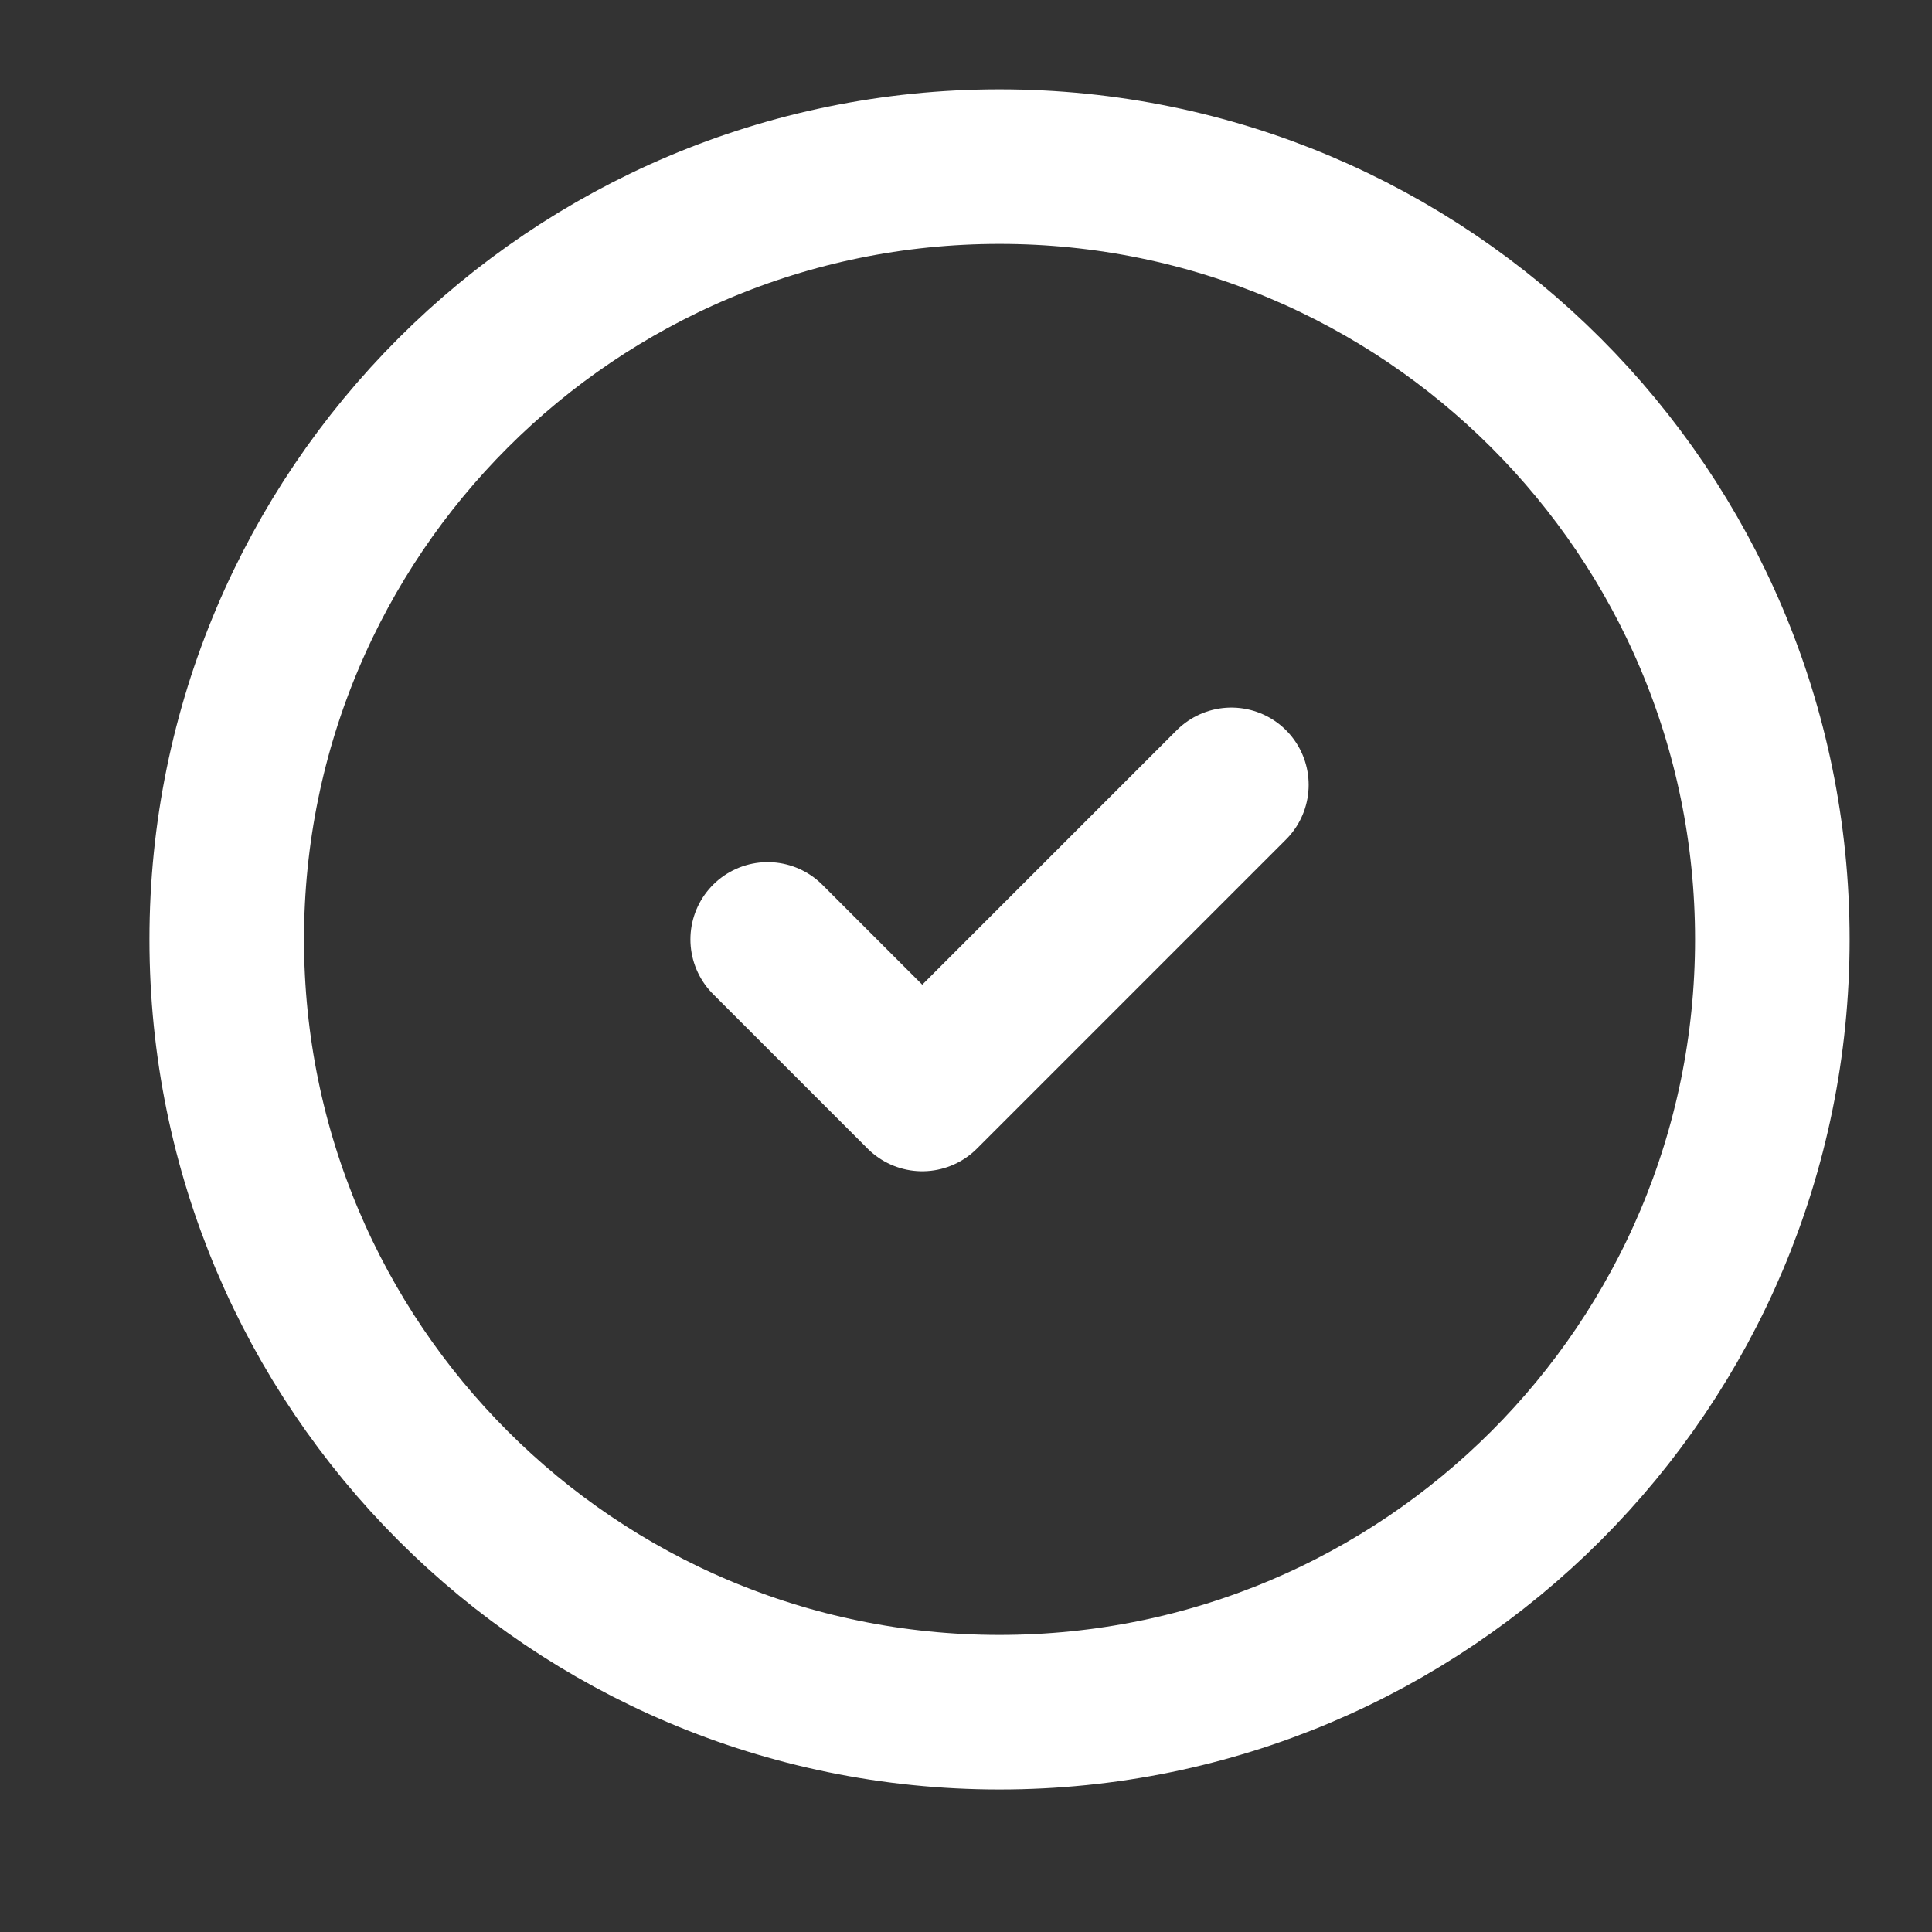
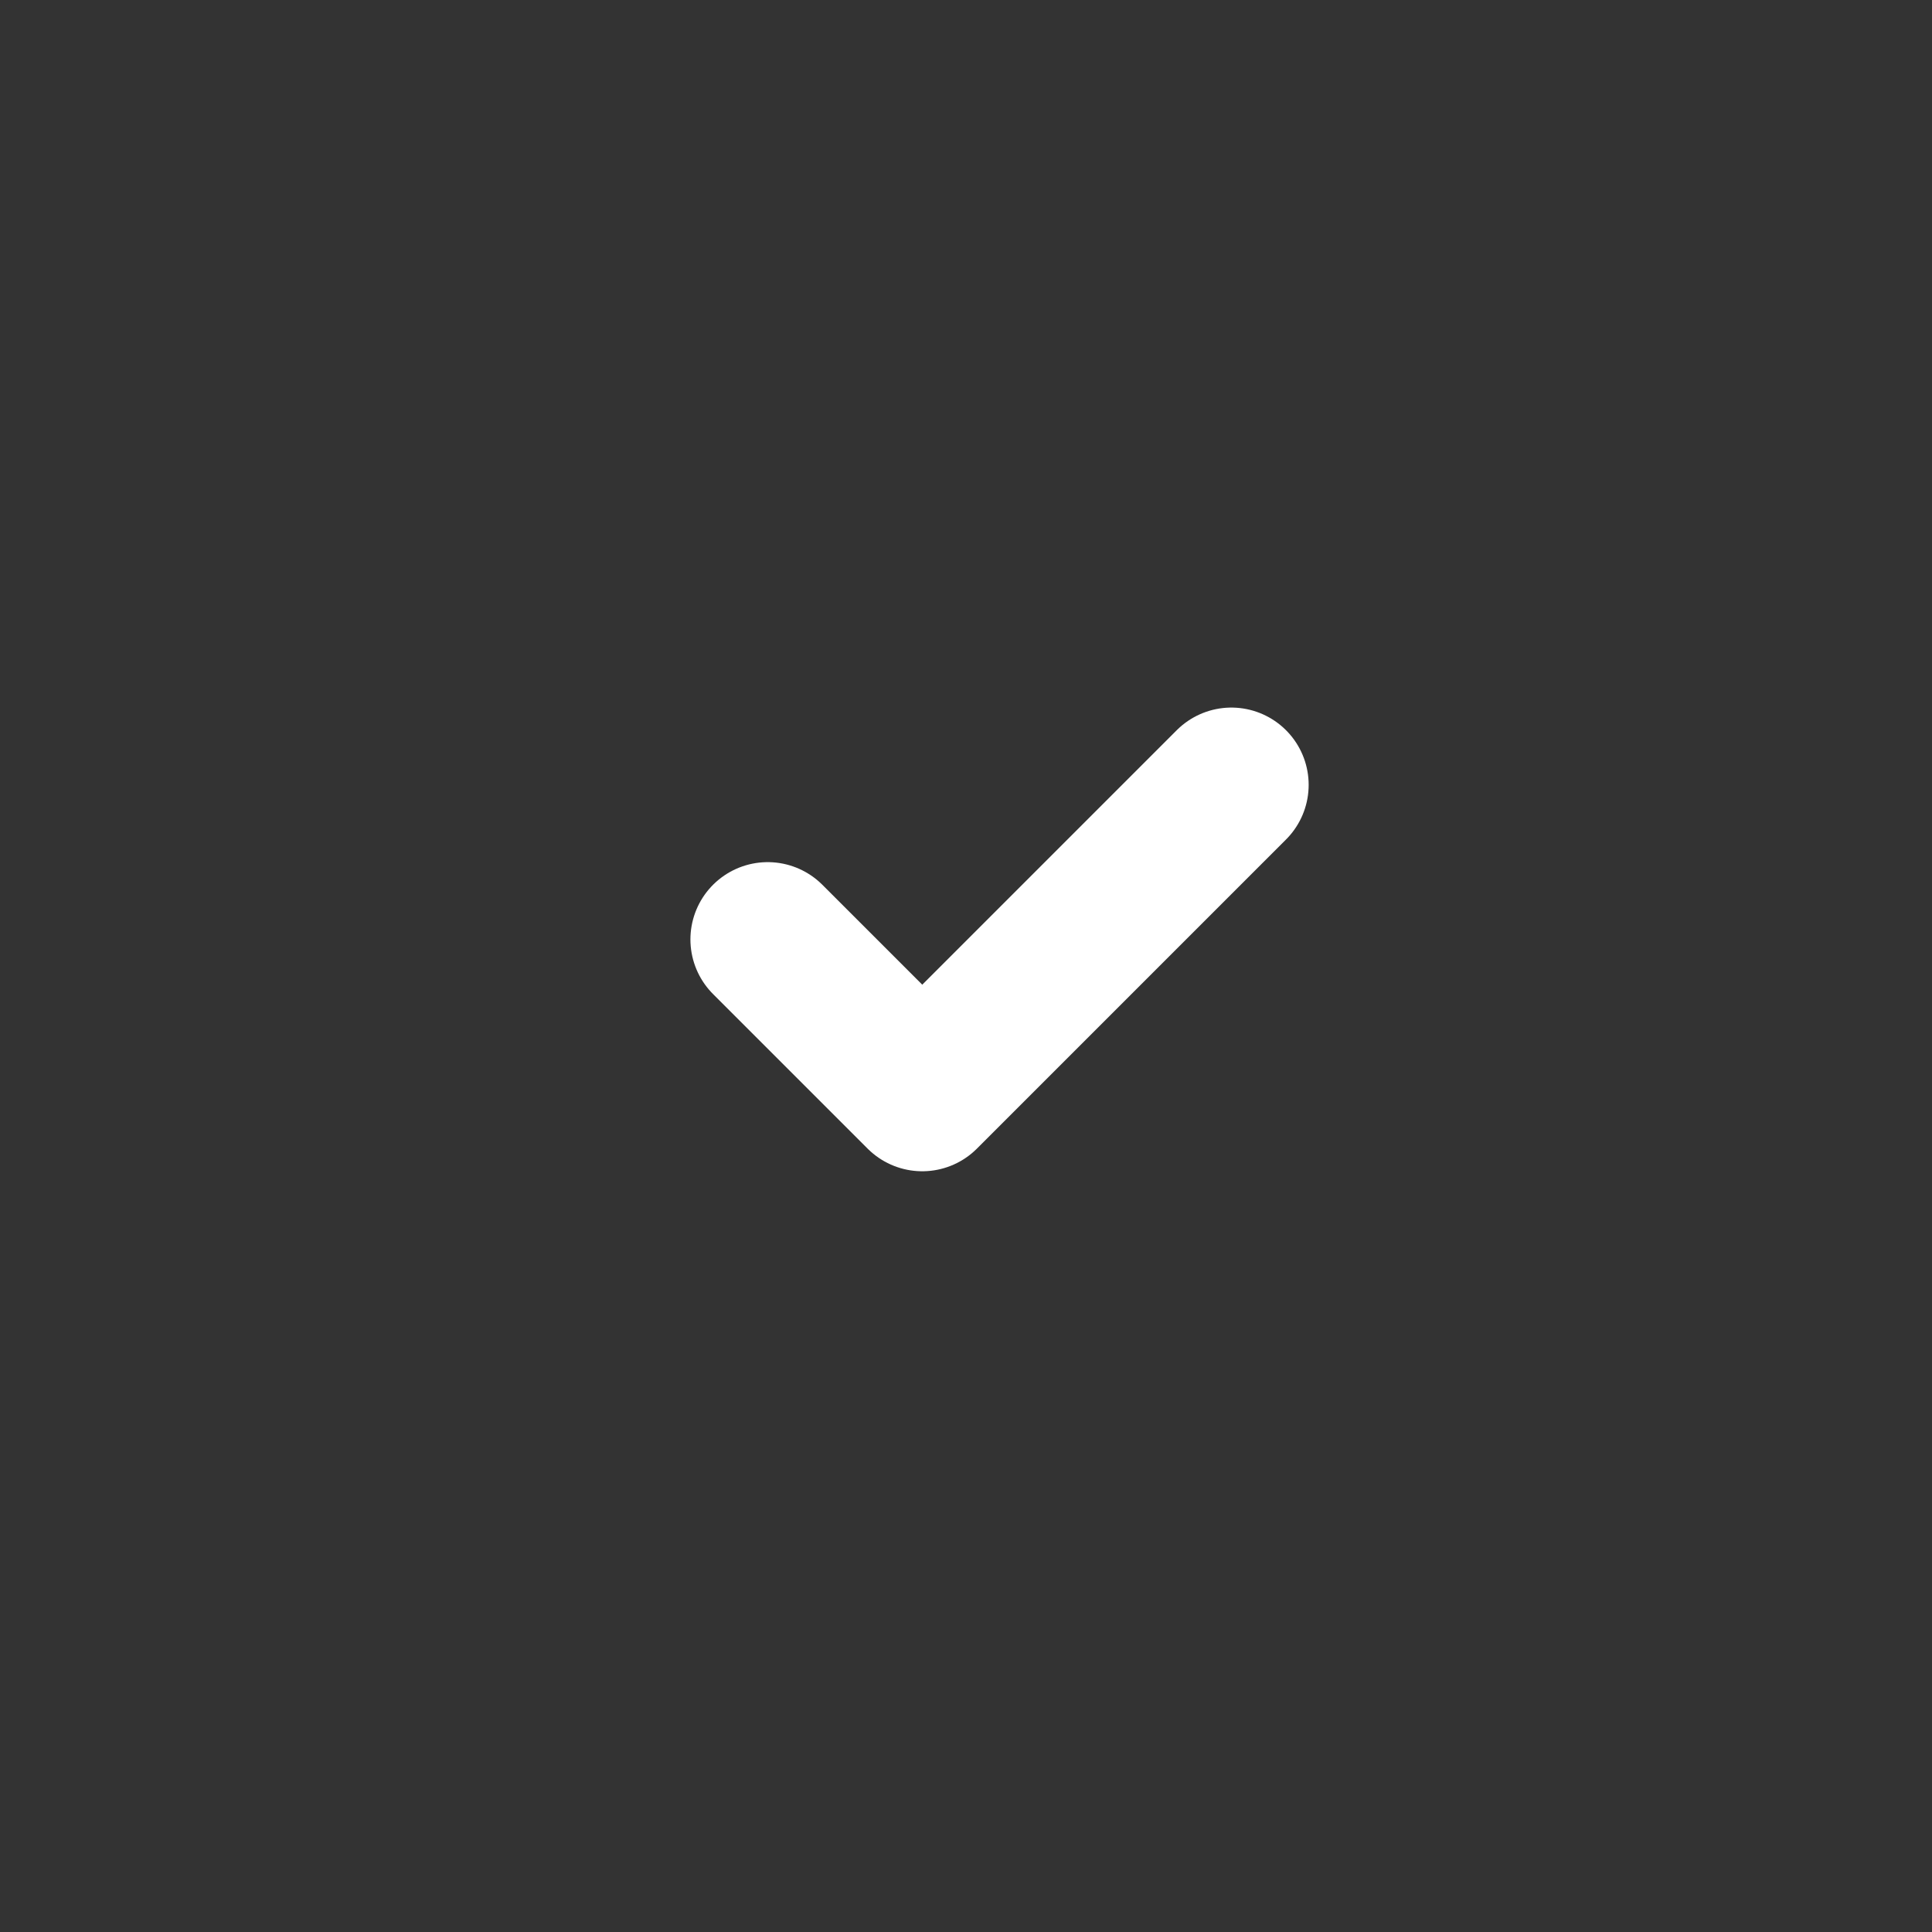
<svg xmlns="http://www.w3.org/2000/svg" width="25" height="25" viewBox="0 0 25 25" fill="none">
  <rect x="0" y="0" width="25" height="25" fill="#333333" stroke="none" />
-   <path d="M12.934 22.156c5.523 0 10-4.477 10-10s-4.477-10-10-10-10 4.477-10 10 4.477 10 10 10" stroke="#fff" stroke-width="2" stroke-linecap="round" stroke-linejoin="round" />
  <path d="m9.934 12.156 2 2 4-4" stroke="#fff" stroke-width="2" stroke-linecap="round" stroke-linejoin="round" />
</svg>